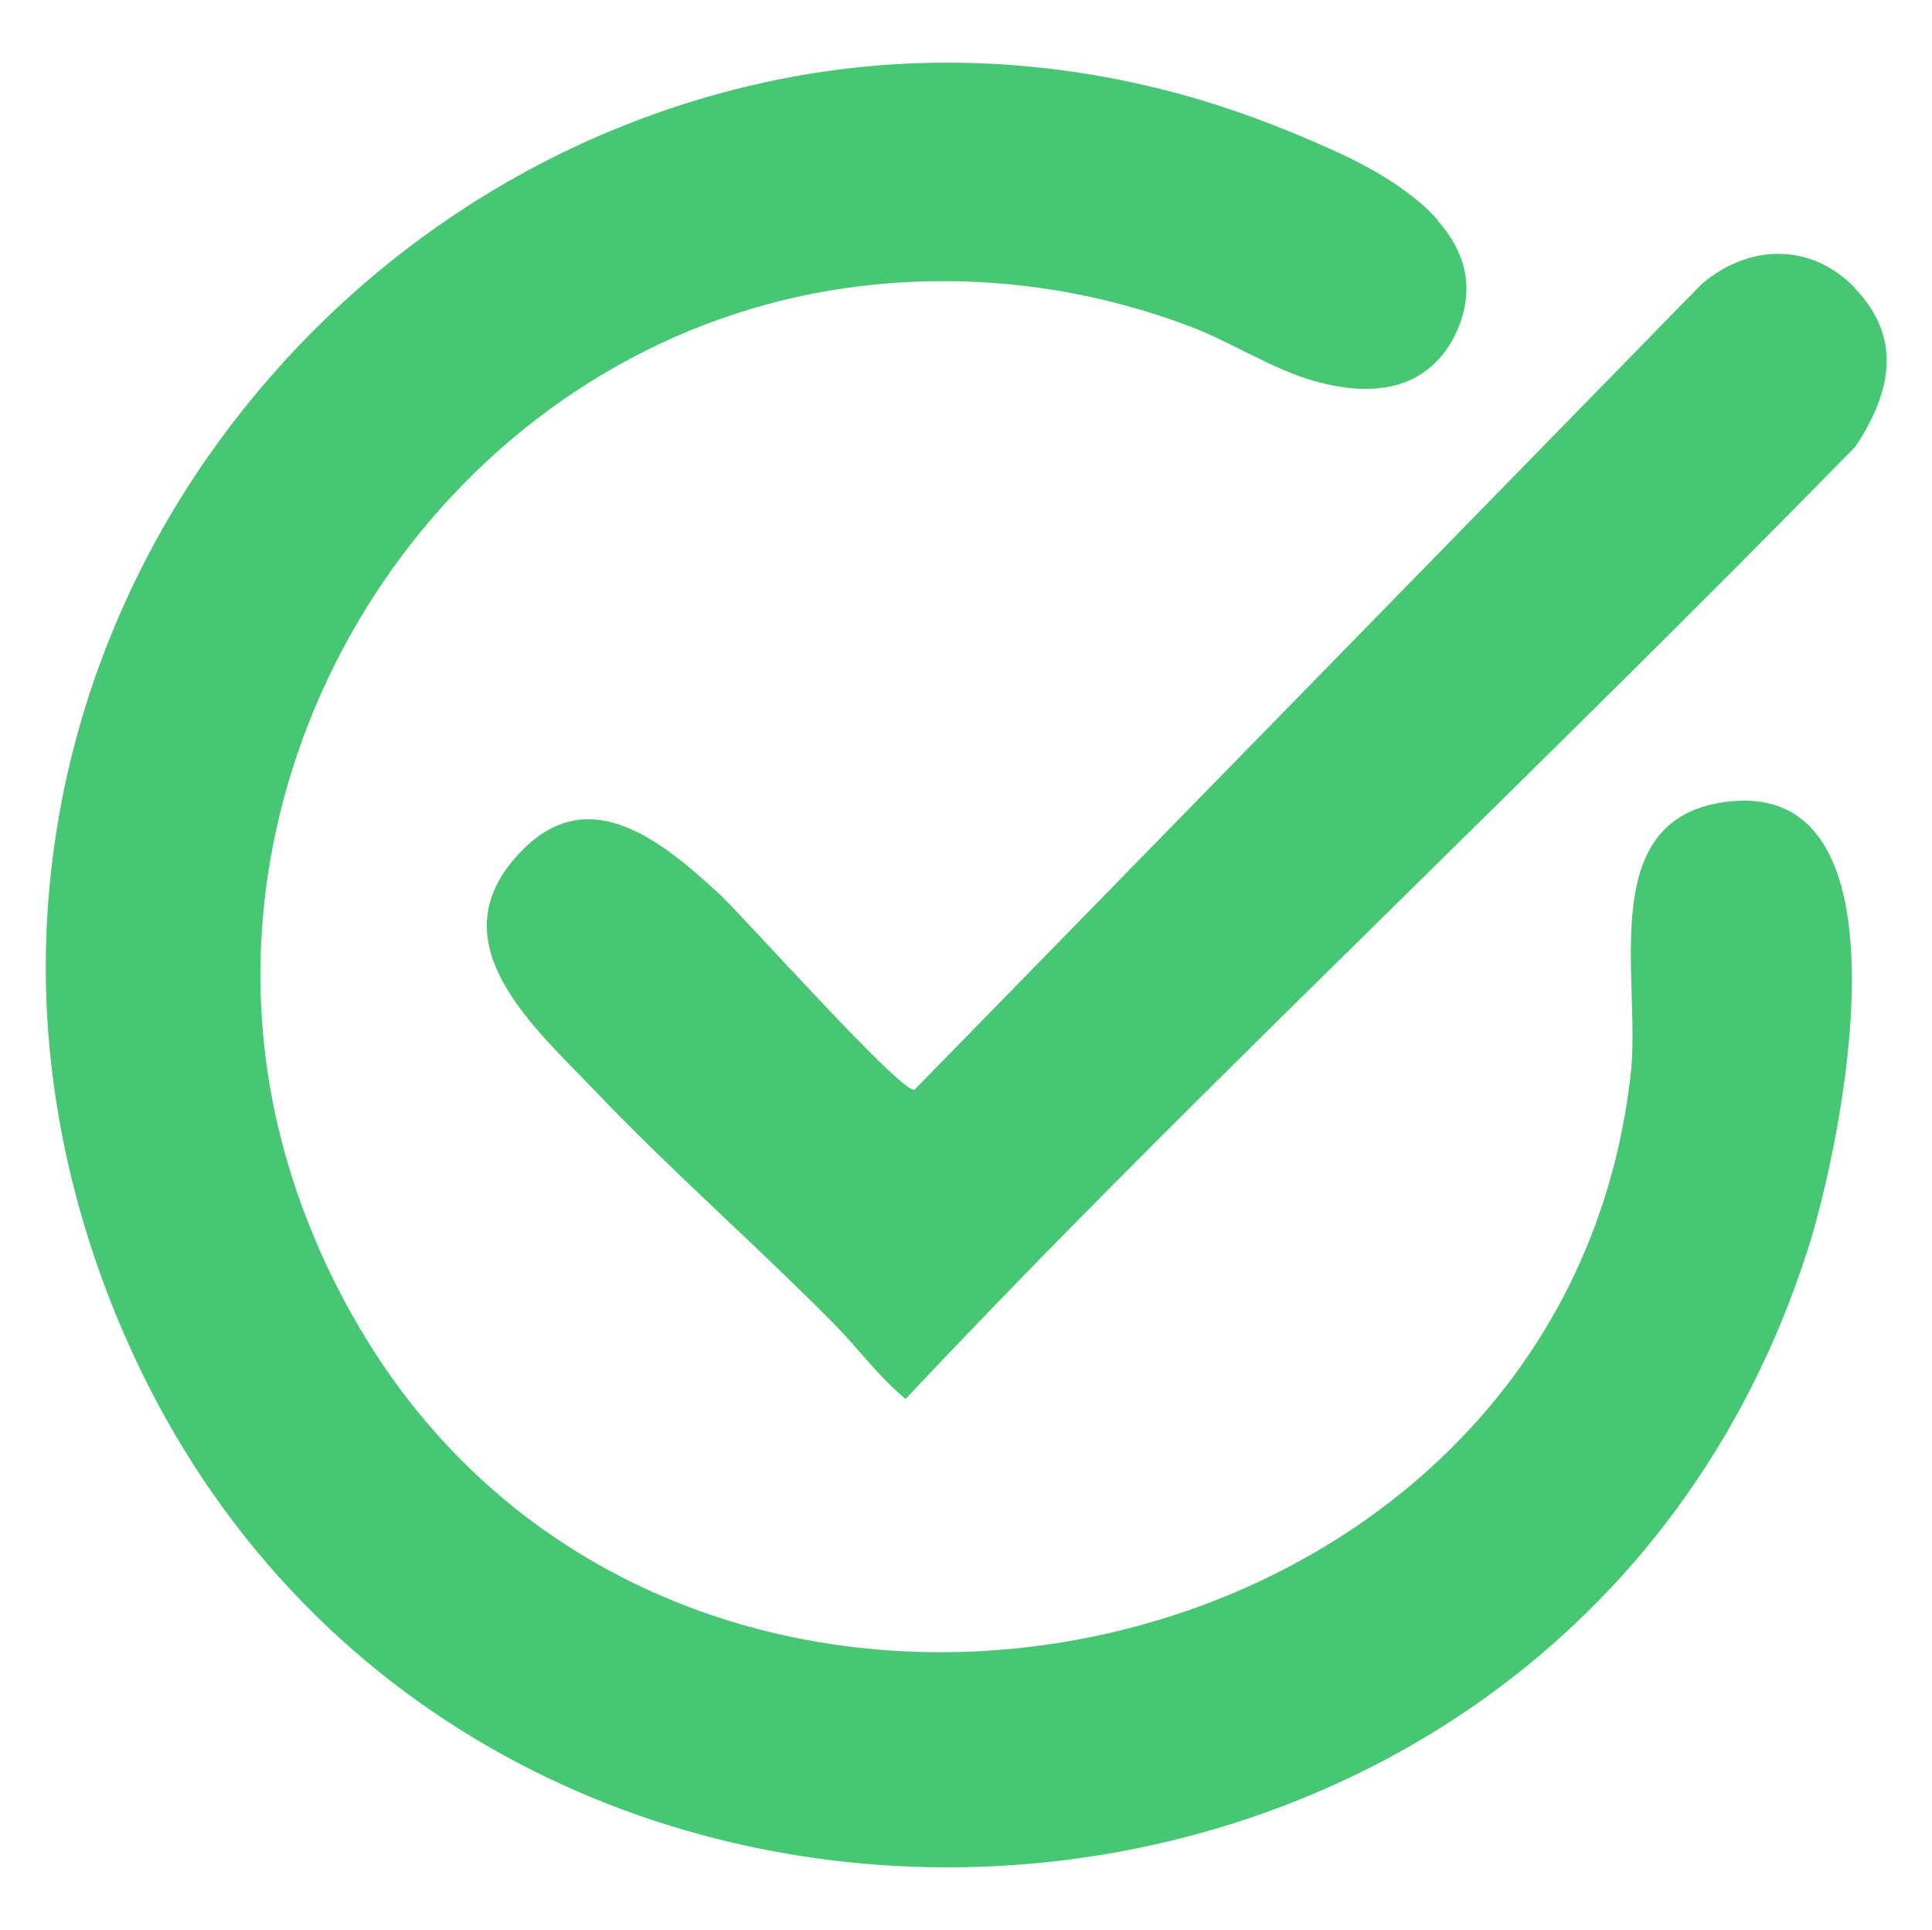
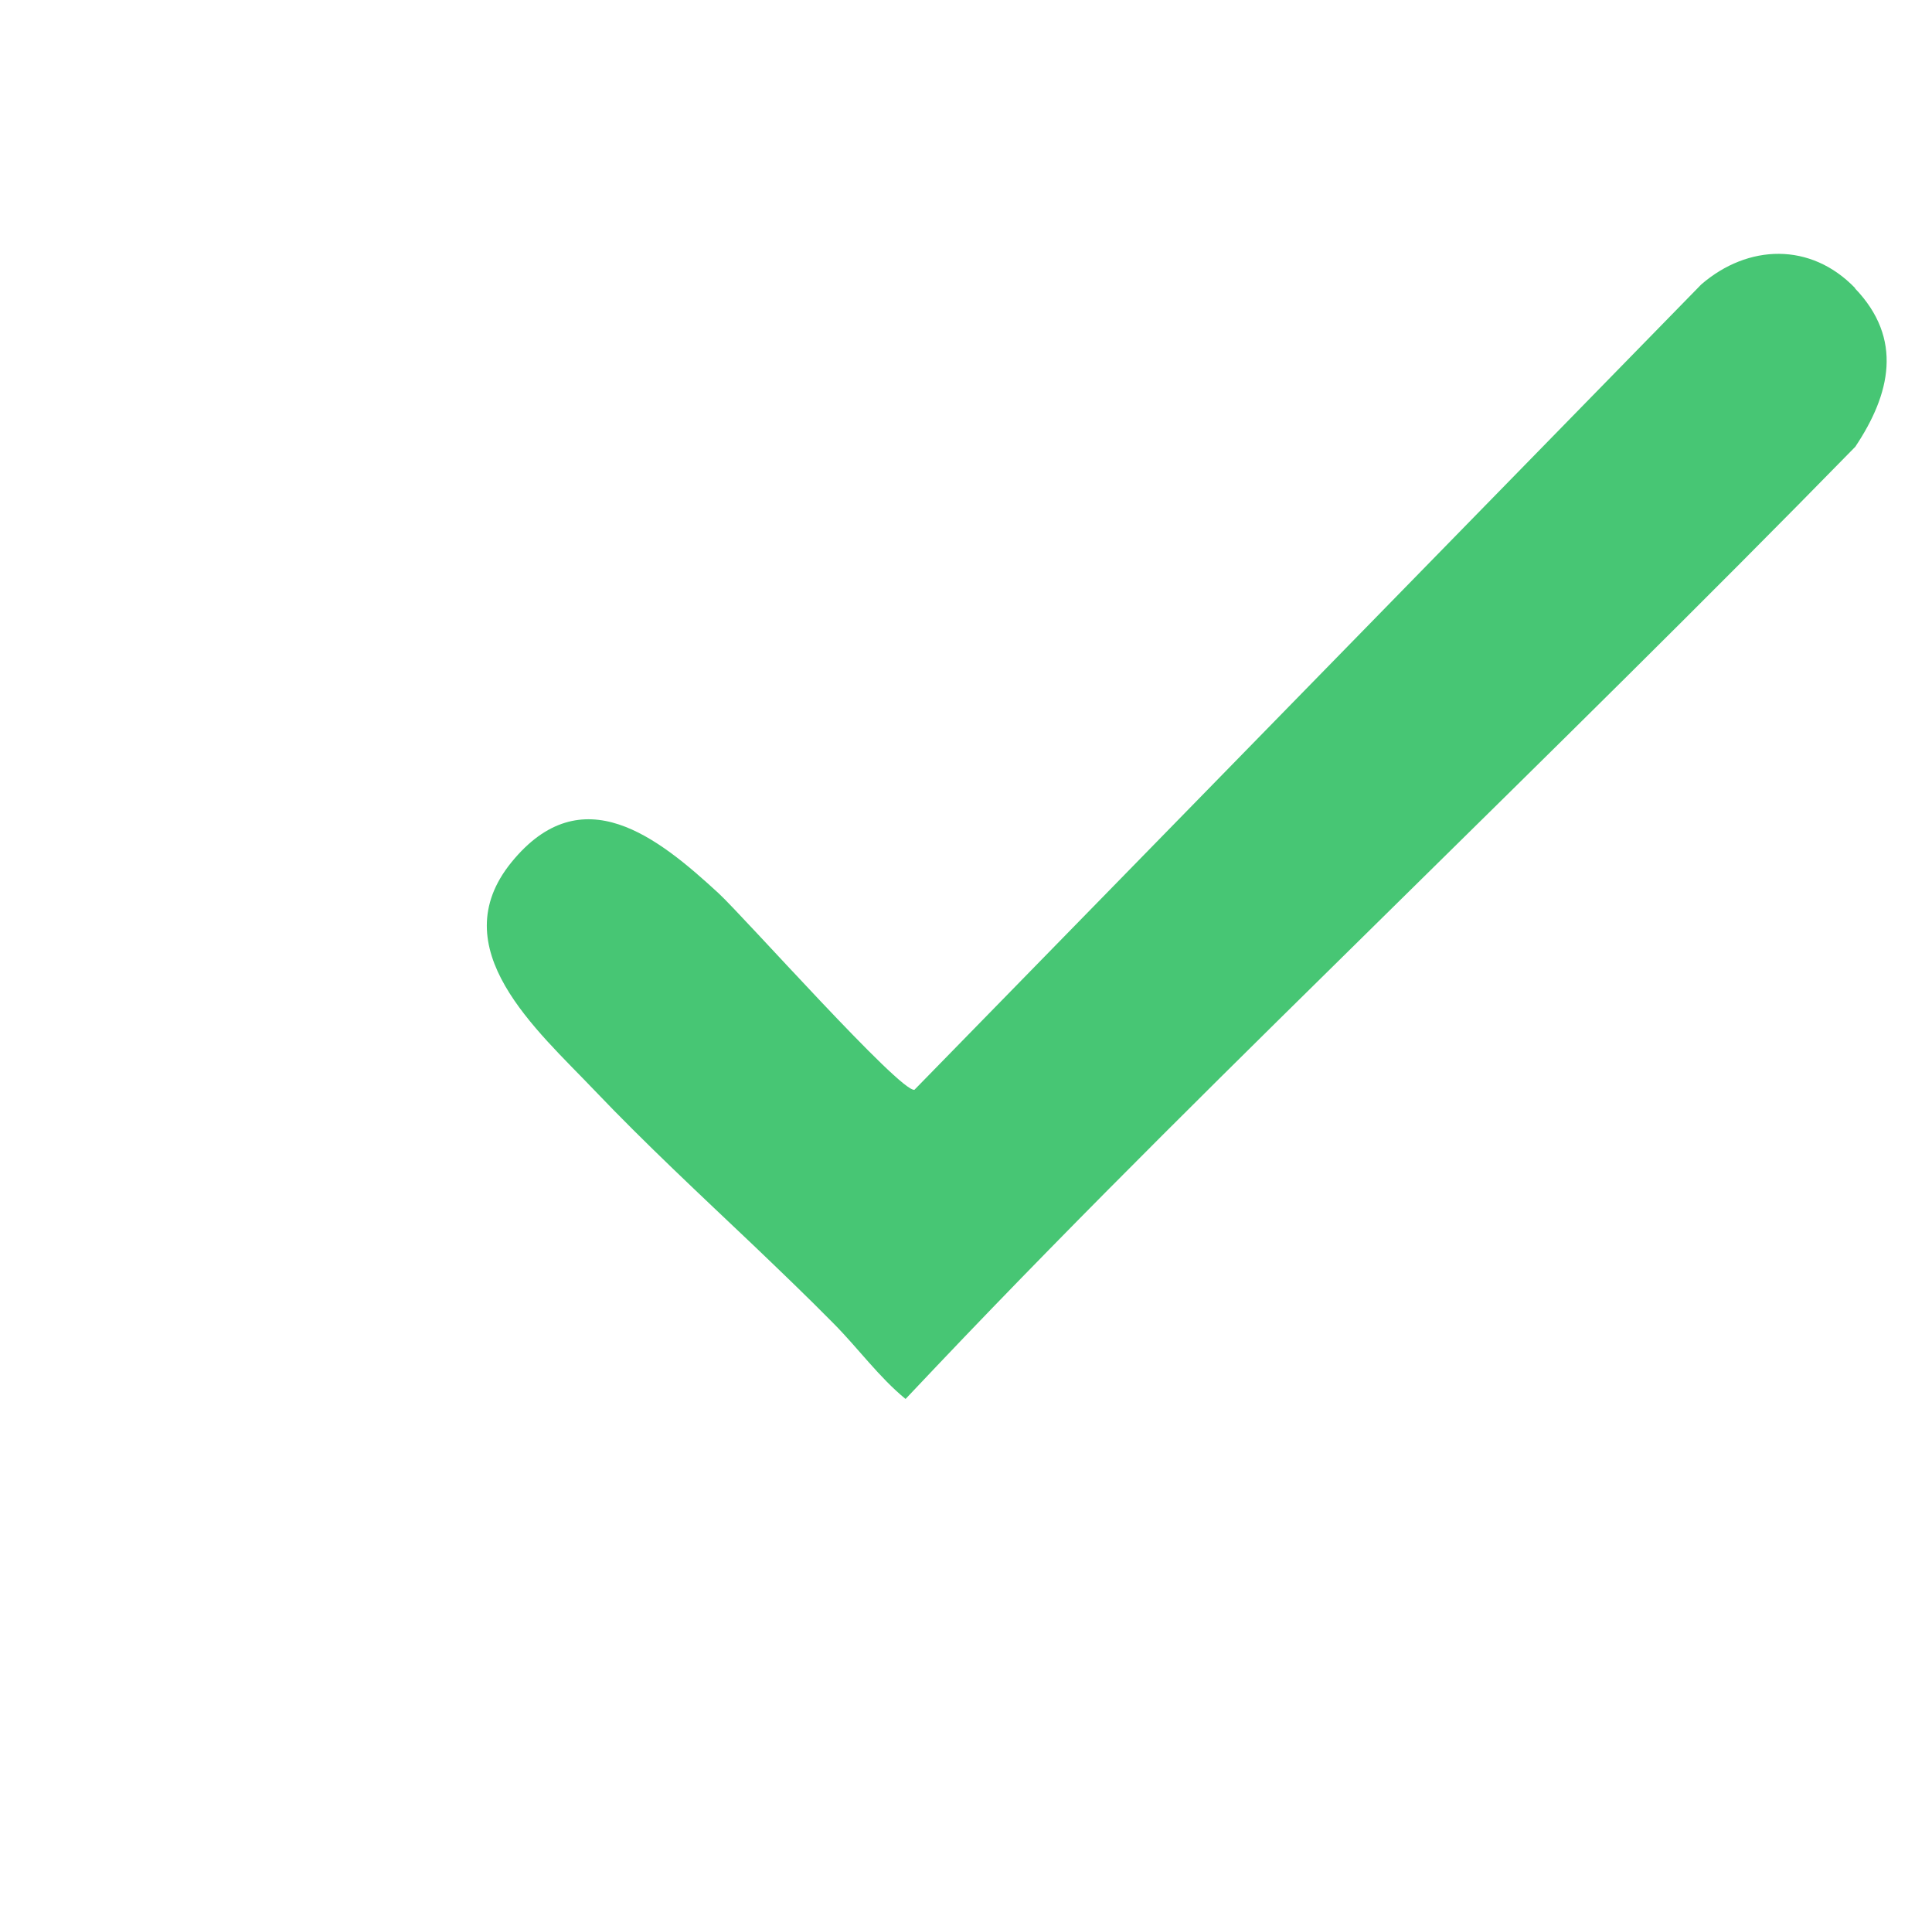
<svg xmlns="http://www.w3.org/2000/svg" id="Camada_1" data-name="Camada 1" viewBox="0 0 99.74 99.62">
  <defs>
    <style>      .cls-1 {        fill: #47c674;      }    </style>
  </defs>
-   <path class="cls-1" d="M74.2,11.36c1.4,1.57,2.06,3.52.94,5.89-.43.91-1.12,1.7-1.99,2.19-1.58.89-3.55.72-5.29.23-2.22-.63-4.19-1.96-6.35-2.79-2.28-.87-4.64-1.51-7.05-1.9-4.91-.8-9.99-.58-14.79.71-17.71,4.77-29.2,23.4-25.55,41.39.81,4,2.33,7.85,4.39,11.37,16.52,28.24,62.15,18.96,65.68-13.06.55-4.96-1.94-13.35,5.18-14.03,9.64-.93,5.67,17.79,3.95,23.16-12.94,40.35-70.13,43.03-86.92,4.33-2.48-5.72-3.92-11.89-4.03-18.14-.1-5.78.92-11.56,2.98-16.96s4.97-10.14,8.68-14.38,8.13-7.79,13.05-10.48,10.44-4.54,16.07-5.28c5.93-.78,11.98-.33,17.75,1.24,2.68.73,5.21,1.69,7.74,2.82,1.88.84,4.13,2.05,5.59,3.69Z" />
  <path class="cls-1" d="M95.76,14.88c2.51,2.61,1.83,5.47.02,8.18-7.85,8.03-15.87,15.89-23.87,23.77-7.93,7.81-15.89,15.61-23.55,23.68-.54.57-1.07,1.13-1.61,1.7-1.36-1.11-2.46-2.63-3.7-3.88-1.35-1.37-2.74-2.7-4.13-4.03-2.78-2.64-5.59-5.25-8.24-8.03-2.94-3.09-7.9-7.32-4.27-11.77s7.55-1.28,10.69,1.61c1.29,1.19,9.41,10.32,10.11,10.14L87.83,14.68c2.41-2.08,5.65-2.19,7.94.19Z" />
</svg>